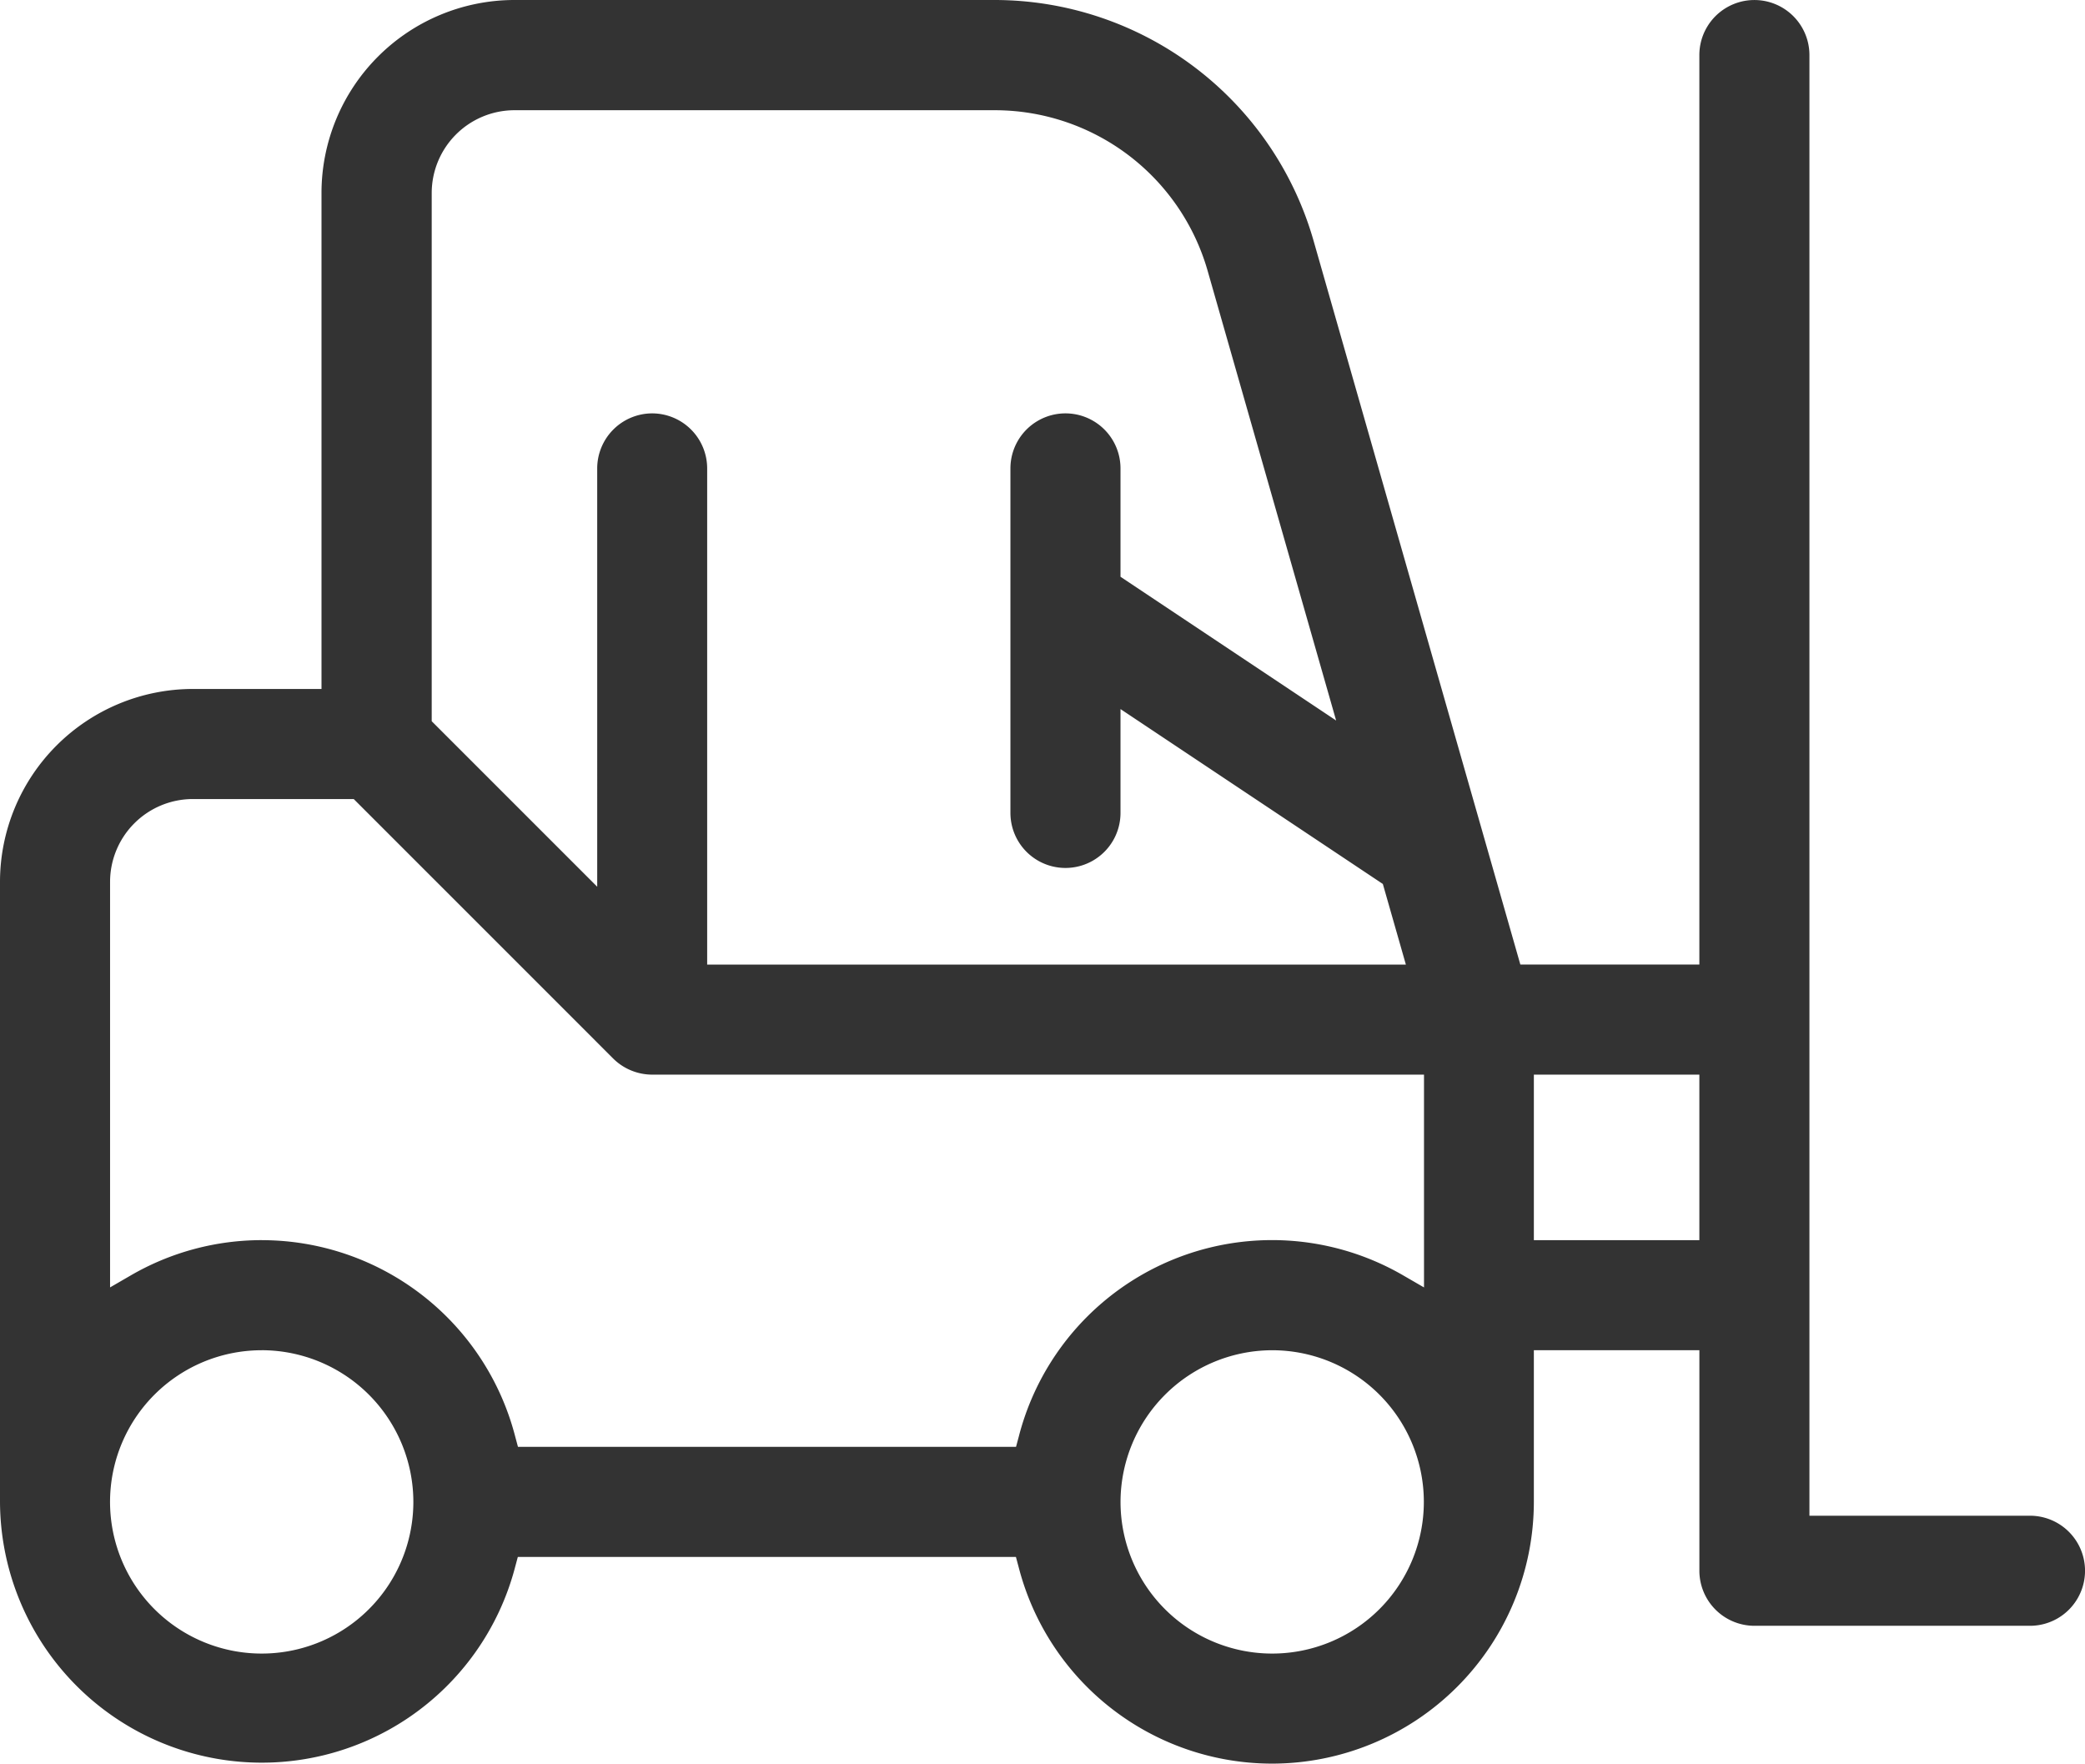
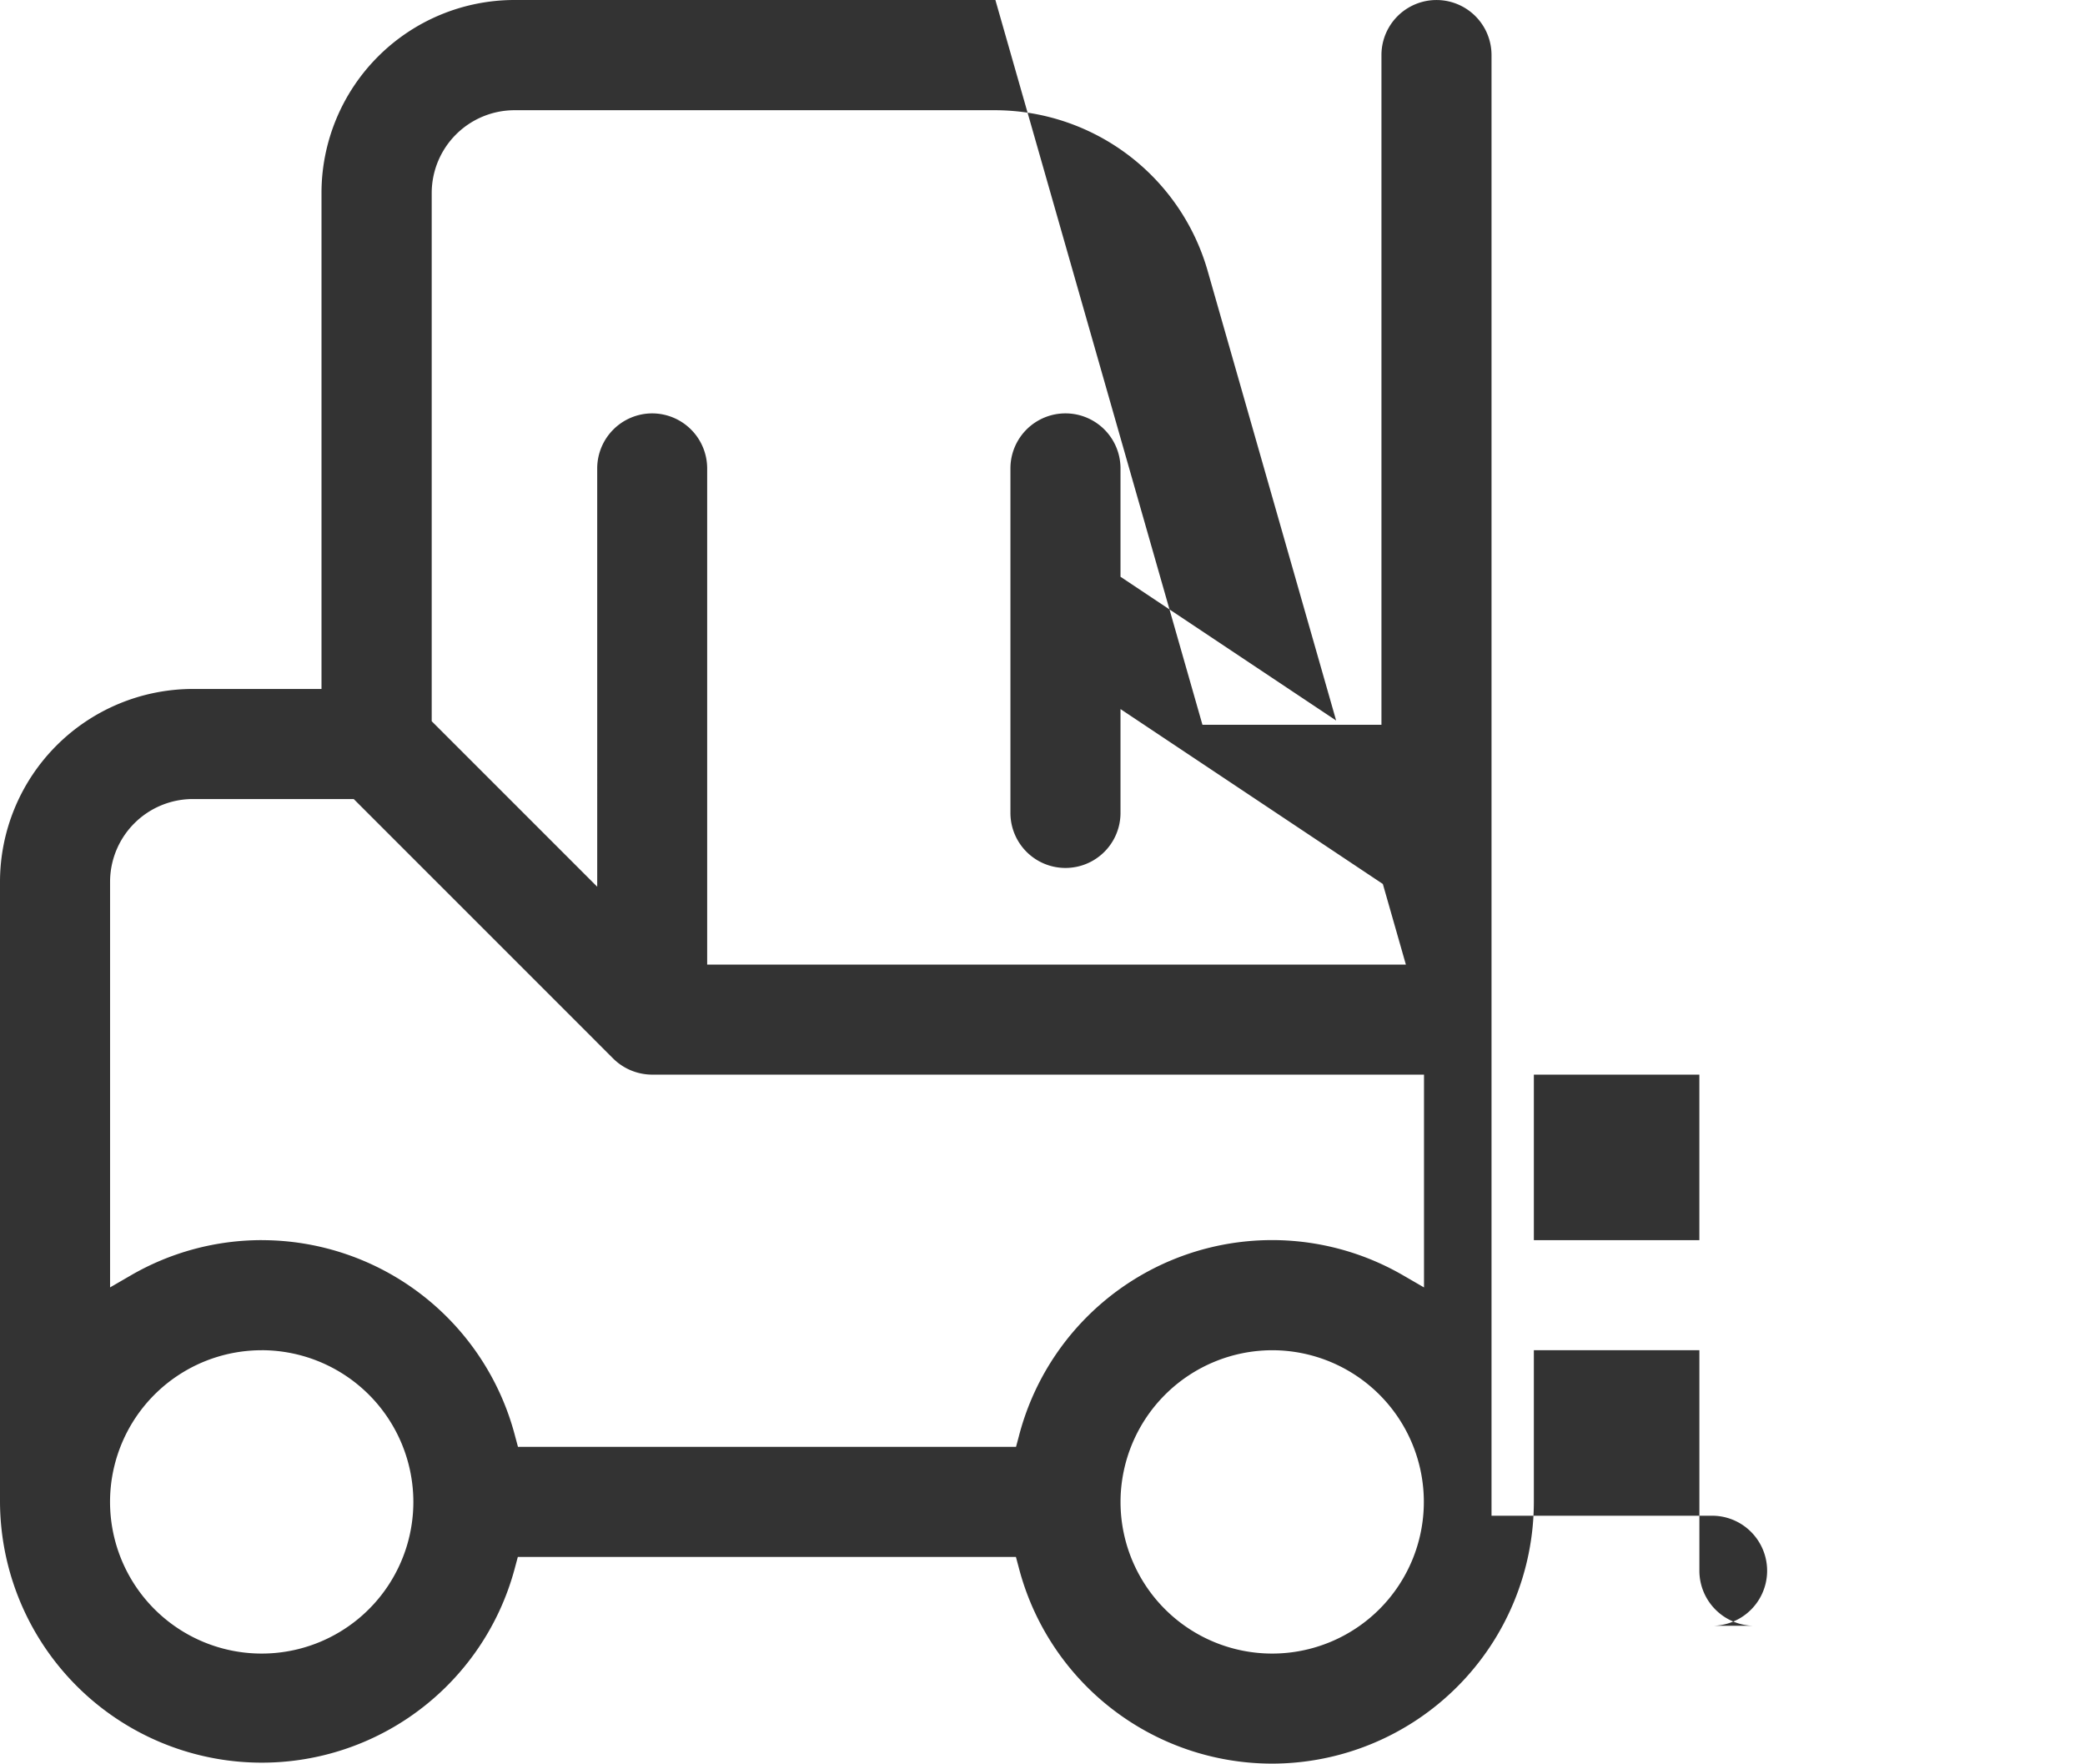
<svg xmlns="http://www.w3.org/2000/svg" width="74.859" height="63.317" viewBox="0 0 74.859 63.317">
-   <path id="Subtraction_8" data-name="Subtraction 8" d="M45.675,63.317a9.4,9.4,0,0,1-9.1-7.048l-.1-.373H18.592l-.1.373A9.4,9.4,0,0,1,0,53.919V31.658a6.931,6.931,0,0,1,6.924-6.923h4.619V6.923A6.931,6.931,0,0,1,18.467,0H35.738A11.92,11.92,0,0,1,47.152,8.609l7.434,26.02h6.427V1.977a1.976,1.976,0,1,1,3.952,0V54.417h7.919a1.976,1.976,0,0,1,0,3.952H62.99a1.979,1.979,0,0,1-1.976-1.976V48.475H55.071v5.444A9.407,9.407,0,0,1,45.675,63.317Zm0-14.841a5.456,5.456,0,0,0-5.444,5.418v.029a5.445,5.445,0,1,0,5.444-5.447Zm-36.278,0a5.445,5.445,0,1,0,5.444,5.443A5.451,5.451,0,0,0,9.4,48.475Zm0-3.952a9.4,9.4,0,0,1,9.1,7.048l.1.373H36.479l.1-.373a9.387,9.387,0,0,1,13.8-5.784l.748.433V38.581H23.414a1.991,1.991,0,0,1-1.4-.579L12.7,28.687H6.924a2.975,2.975,0,0,0-2.972,2.971V46.22l.747-.433A9.37,9.37,0,0,1,9.4,44.523Zm45.674-5.942v5.942h5.942V38.581ZM23.414,14.841a1.978,1.978,0,0,1,1.976,1.976V34.63H50.476l-.827-2.894-9.419-6.279v3.728a1.976,1.976,0,1,1-3.952,0V16.817a1.976,1.976,0,0,1,3.952,0v3.89l7.742,5.161L43.352,9.7a7.952,7.952,0,0,0-7.613-5.743H18.467A2.975,2.975,0,0,0,15.5,6.924V25.893l5.942,5.942V16.817A1.978,1.978,0,0,1,23.414,14.841Z" fill="#333" />
+   <path id="Subtraction_8" data-name="Subtraction 8" d="M45.675,63.317a9.4,9.4,0,0,1-9.1-7.048l-.1-.373H18.592l-.1.373A9.4,9.4,0,0,1,0,53.919V31.658a6.931,6.931,0,0,1,6.924-6.923h4.619V6.923A6.931,6.931,0,0,1,18.467,0H35.738l7.434,26.02h6.427V1.977a1.976,1.976,0,1,1,3.952,0V54.417h7.919a1.976,1.976,0,0,1,0,3.952H62.99a1.979,1.979,0,0,1-1.976-1.976V48.475H55.071v5.444A9.407,9.407,0,0,1,45.675,63.317Zm0-14.841a5.456,5.456,0,0,0-5.444,5.418v.029a5.445,5.445,0,1,0,5.444-5.447Zm-36.278,0a5.445,5.445,0,1,0,5.444,5.443A5.451,5.451,0,0,0,9.4,48.475Zm0-3.952a9.4,9.4,0,0,1,9.1,7.048l.1.373H36.479l.1-.373a9.387,9.387,0,0,1,13.8-5.784l.748.433V38.581H23.414a1.991,1.991,0,0,1-1.4-.579L12.7,28.687H6.924a2.975,2.975,0,0,0-2.972,2.971V46.22l.747-.433A9.37,9.37,0,0,1,9.4,44.523Zm45.674-5.942v5.942h5.942V38.581ZM23.414,14.841a1.978,1.978,0,0,1,1.976,1.976V34.63H50.476l-.827-2.894-9.419-6.279v3.728a1.976,1.976,0,1,1-3.952,0V16.817a1.976,1.976,0,0,1,3.952,0v3.89l7.742,5.161L43.352,9.7a7.952,7.952,0,0,0-7.613-5.743H18.467A2.975,2.975,0,0,0,15.5,6.924V25.893l5.942,5.942V16.817A1.978,1.978,0,0,1,23.414,14.841Z" fill="#333" />
</svg>